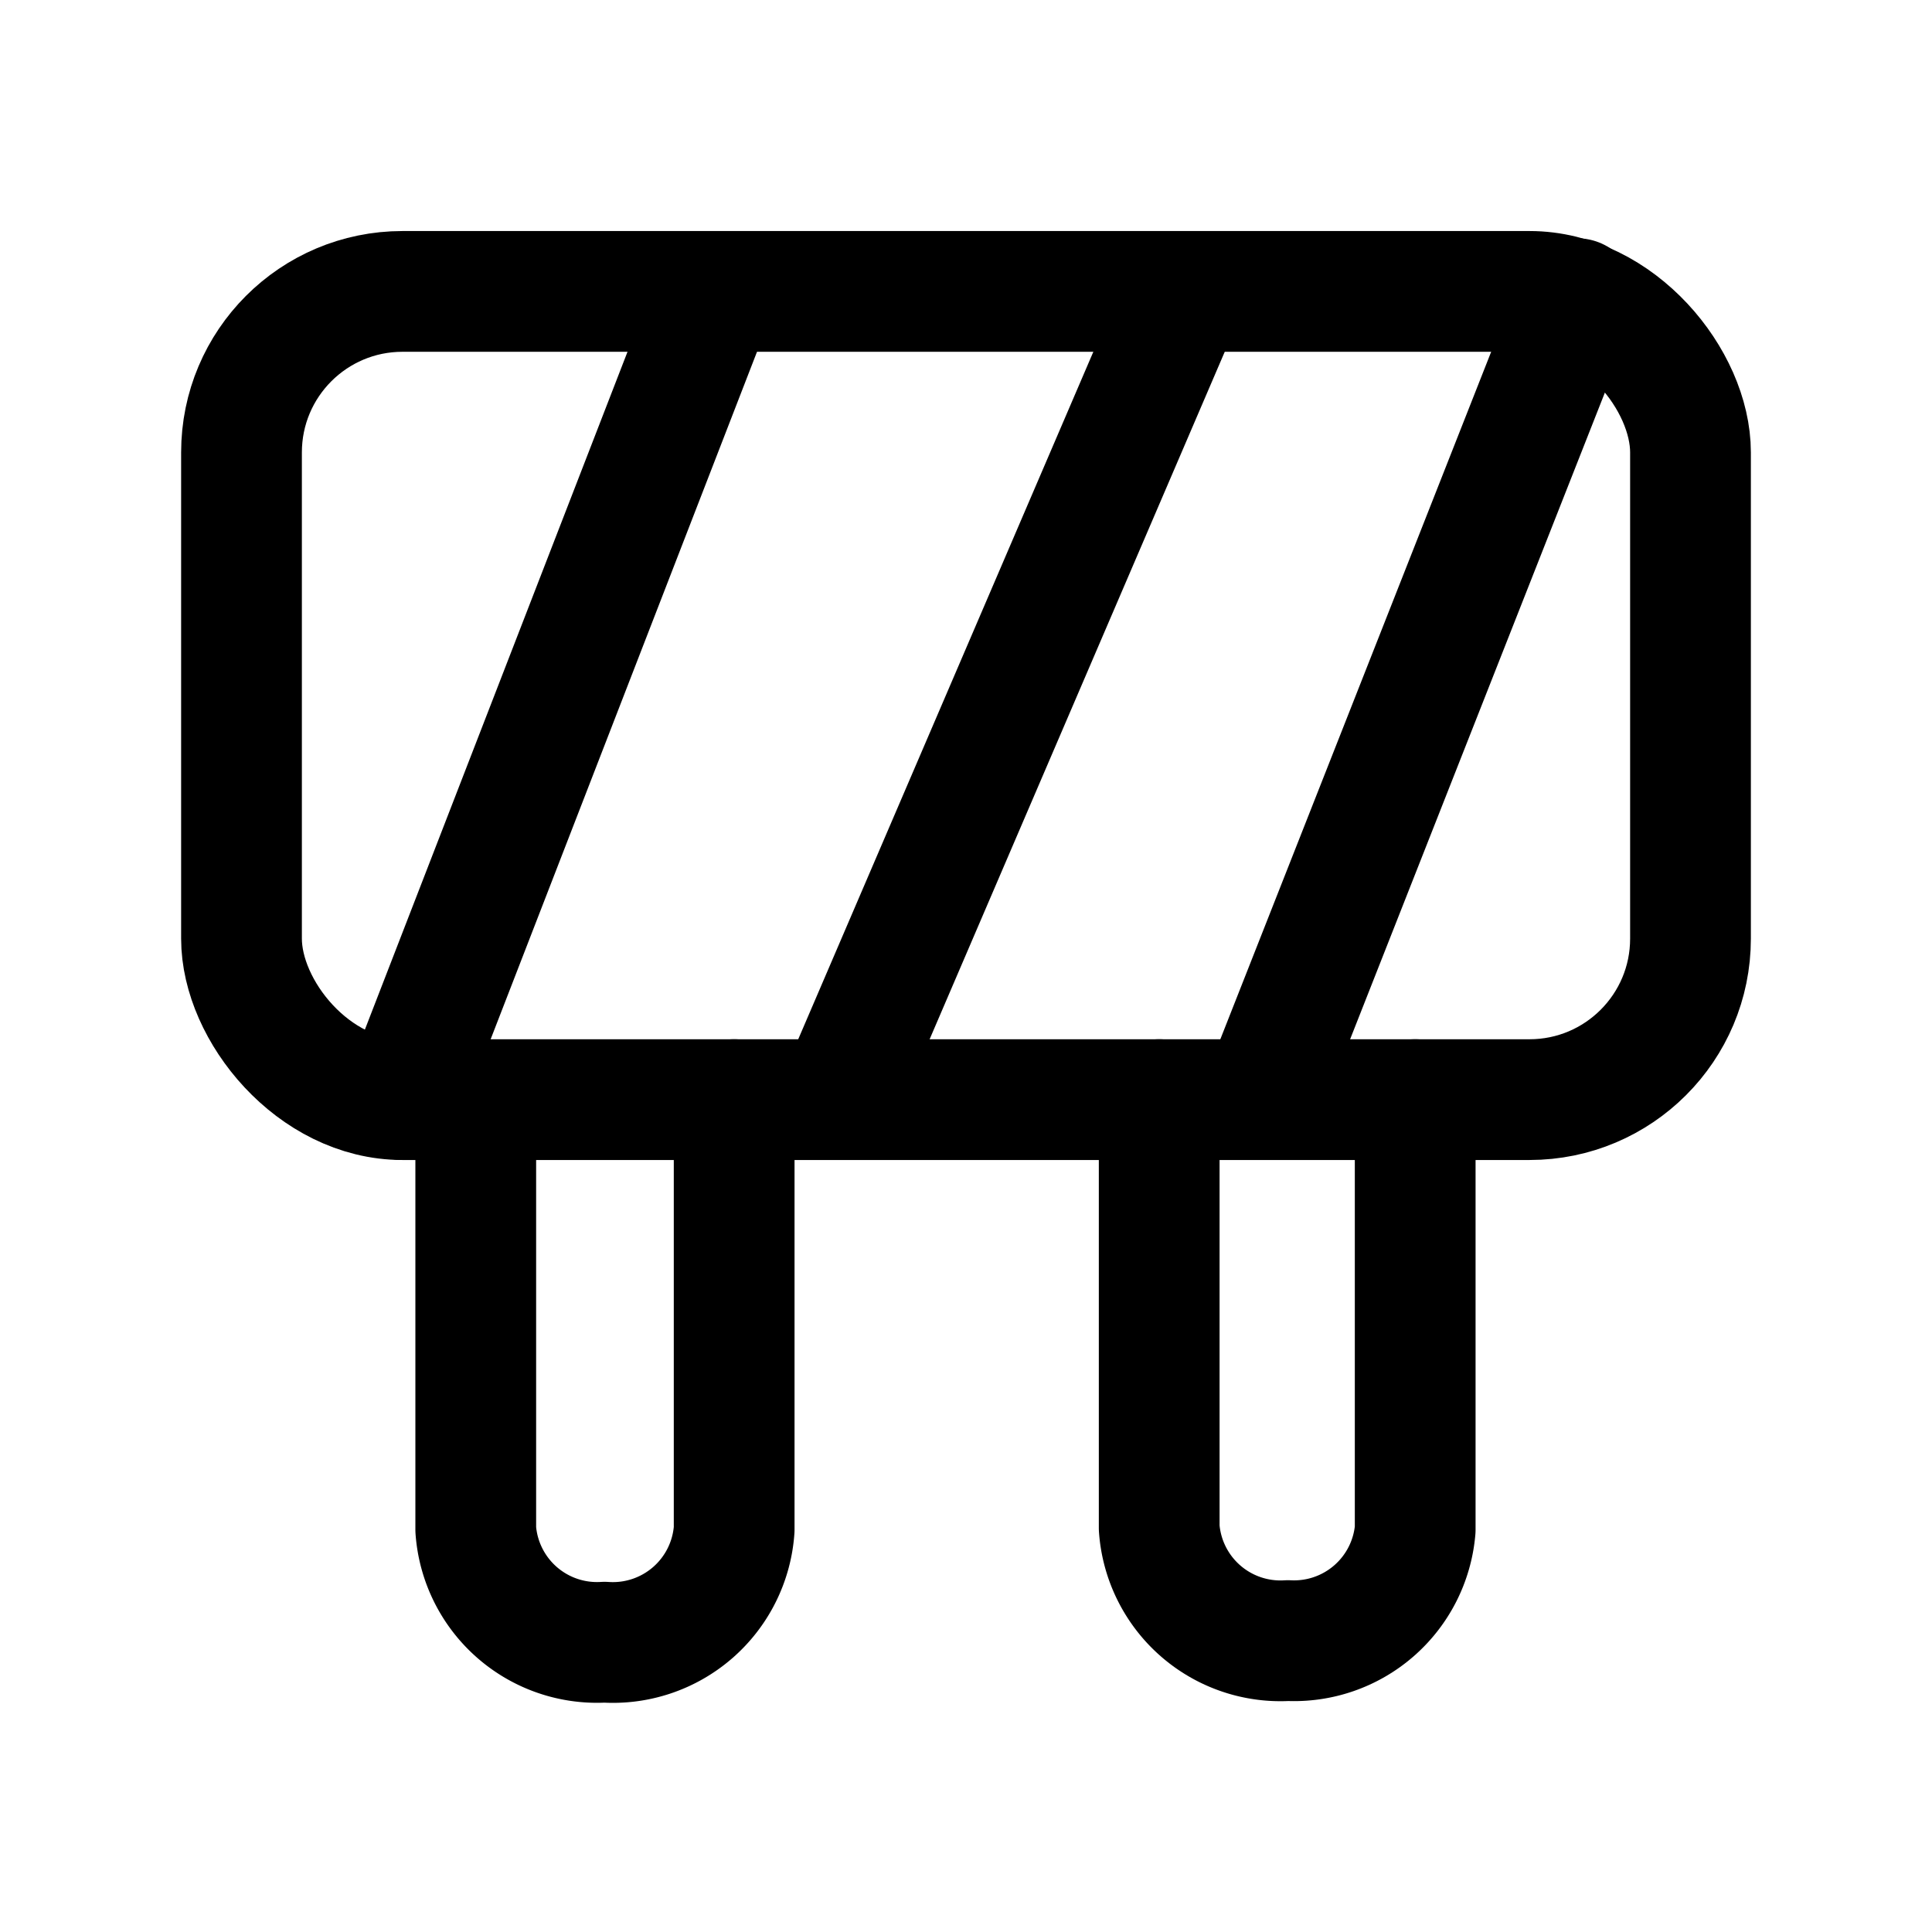
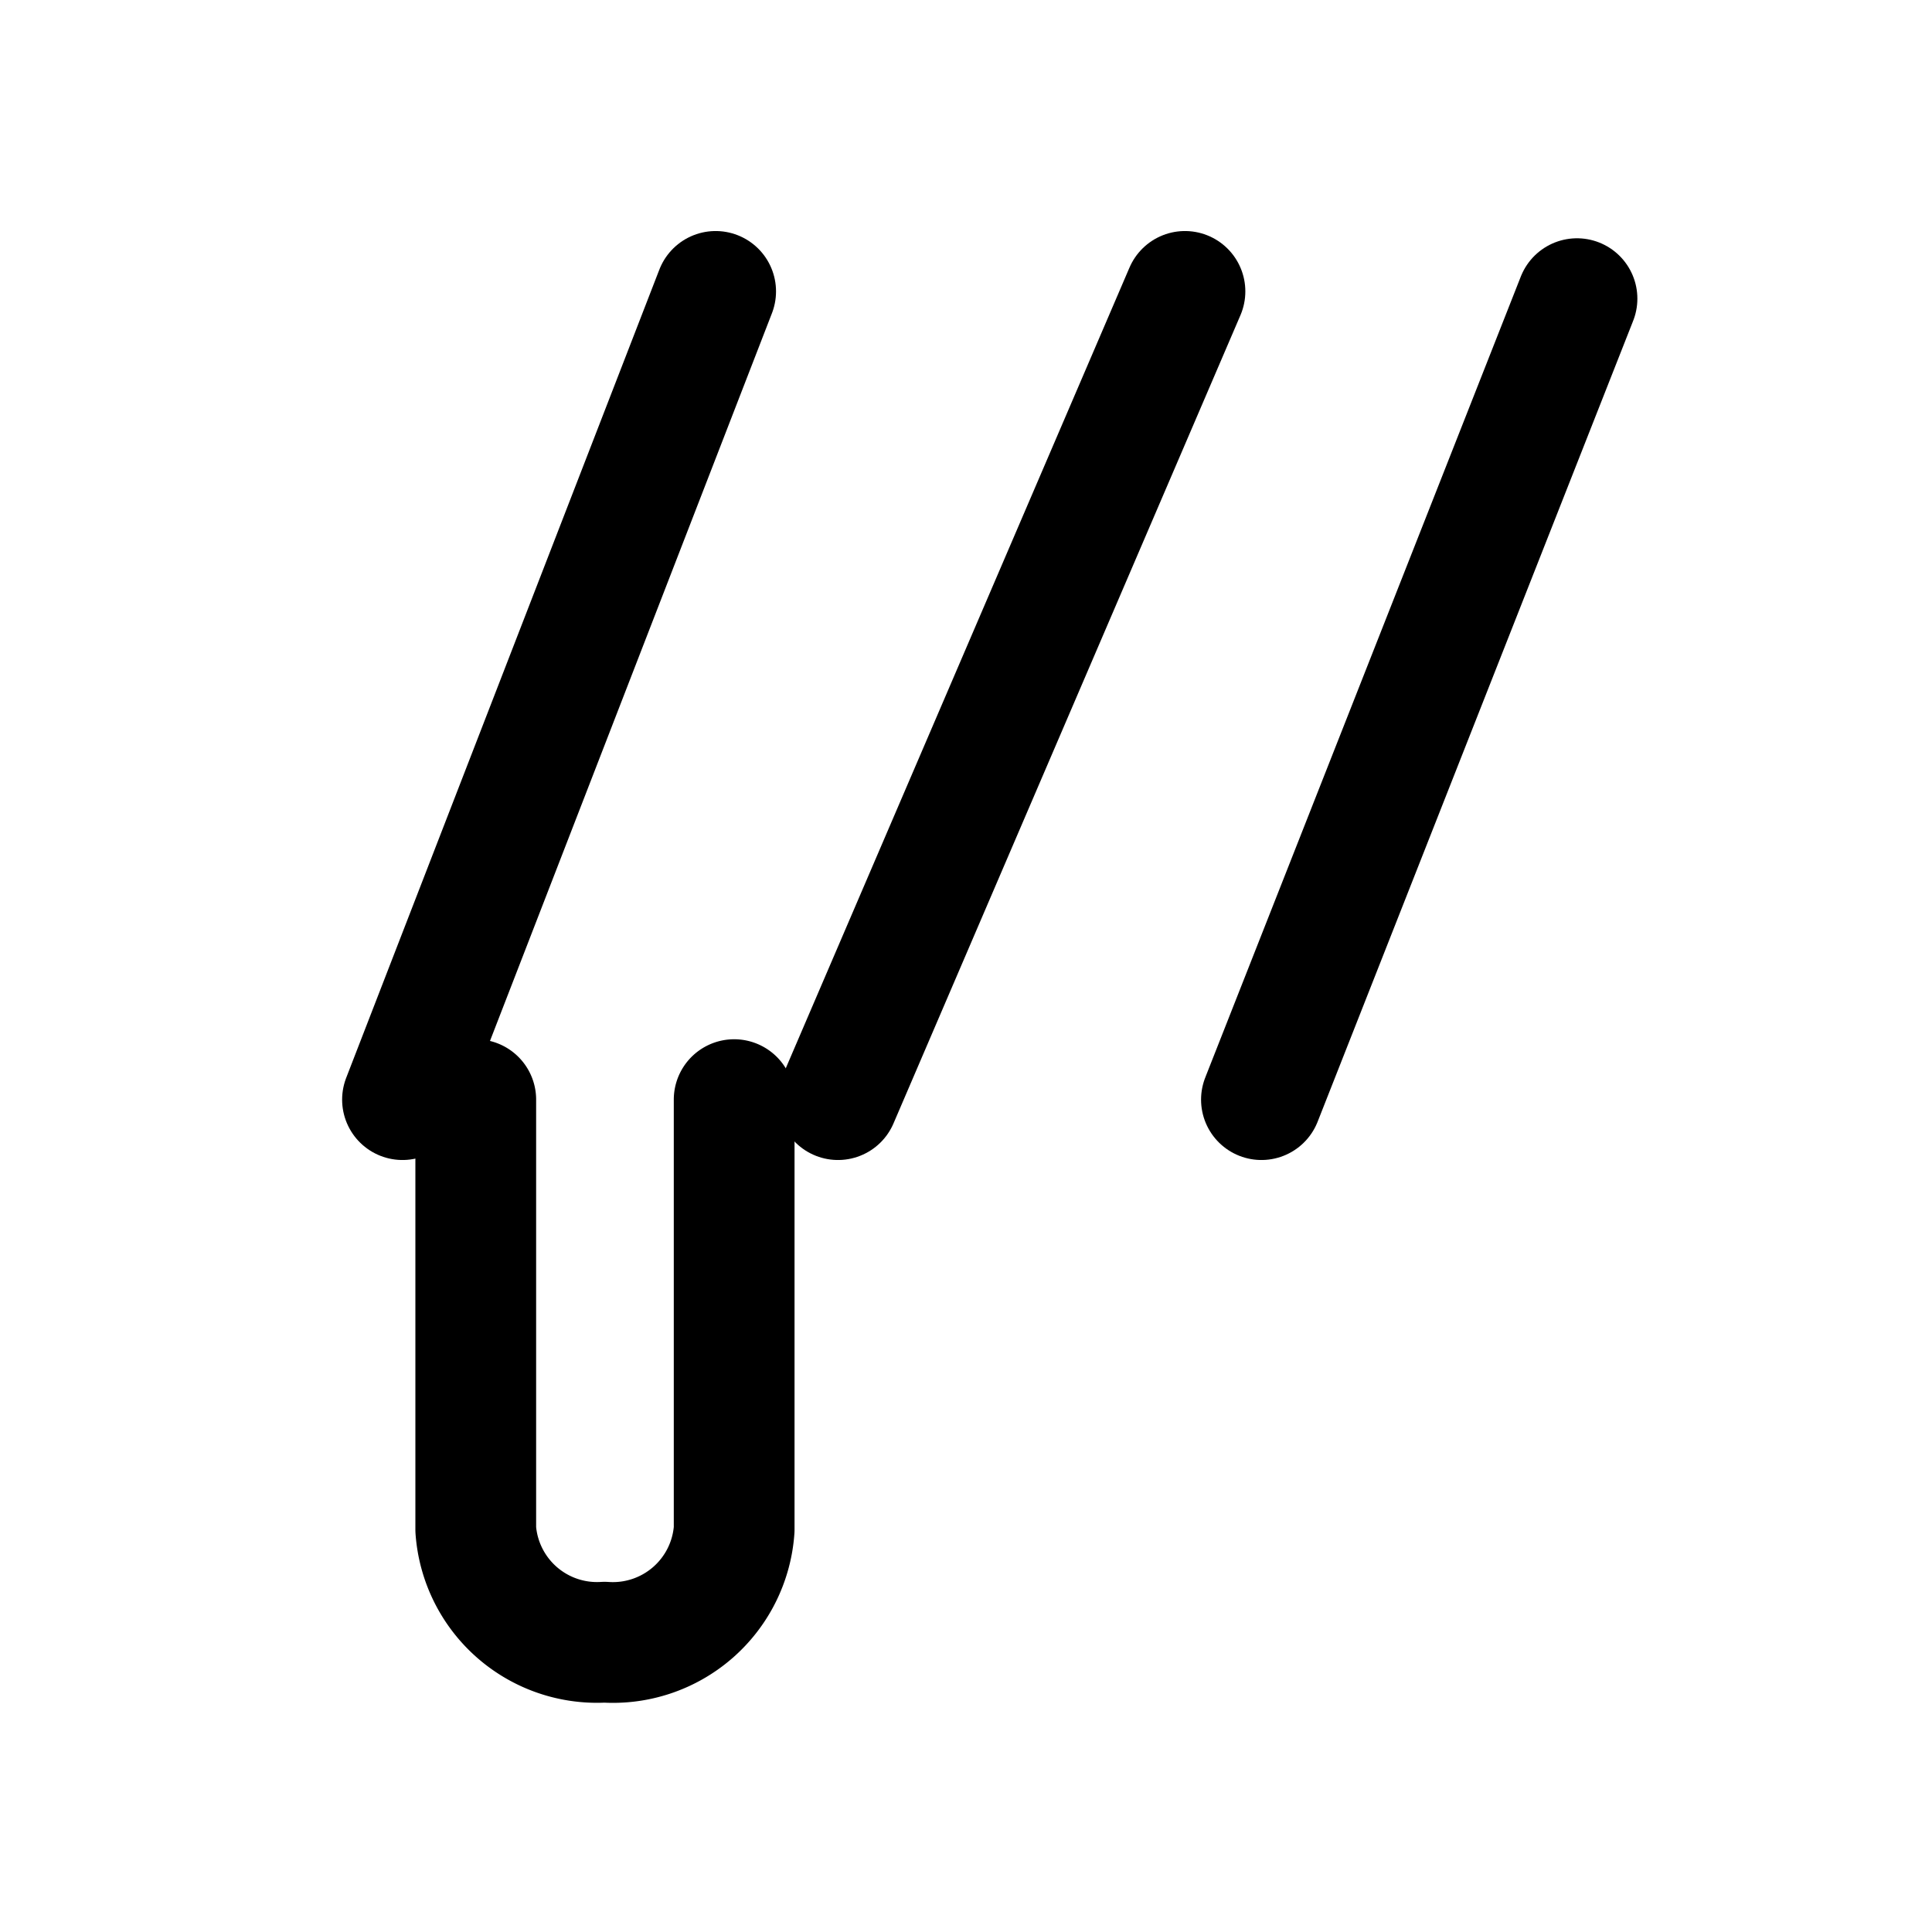
<svg xmlns="http://www.w3.org/2000/svg" width="800px" height="800px" viewBox="0 0 24 24">
  <defs>
    <style>.cls-1{fill:none;stroke:#000000;stroke-linecap:round;stroke-linejoin:round;stroke-width:1.5px;}</style>
  </defs>
  <g id="ic-construction-stop">
-     <rect class="cls-1" x="3" y="3.62" width="18" height="10.04" rx="2" />
    <line class="cls-1" x1="5" y1="13.66" x2="8.89" y2="3.62" />
    <line class="cls-1" x1="10.41" y1="13.66" x2="14.72" y2="3.62" />
    <line class="cls-1" x1="15.67" y1="13.66" x2="19.59" y2="3.71" />
    <path class="cls-1" d="M9.12,13.66V19a1.51,1.51,0,0,1-1.61,1.4h0A1.51,1.51,0,0,1,5.91,19V13.66" />
-     <path class="cls-1" d="M17.58,13.66V19A1.51,1.51,0,0,1,16,20.38h0a1.51,1.51,0,0,1-1.6-1.4V13.66" />
  </g>
</svg>